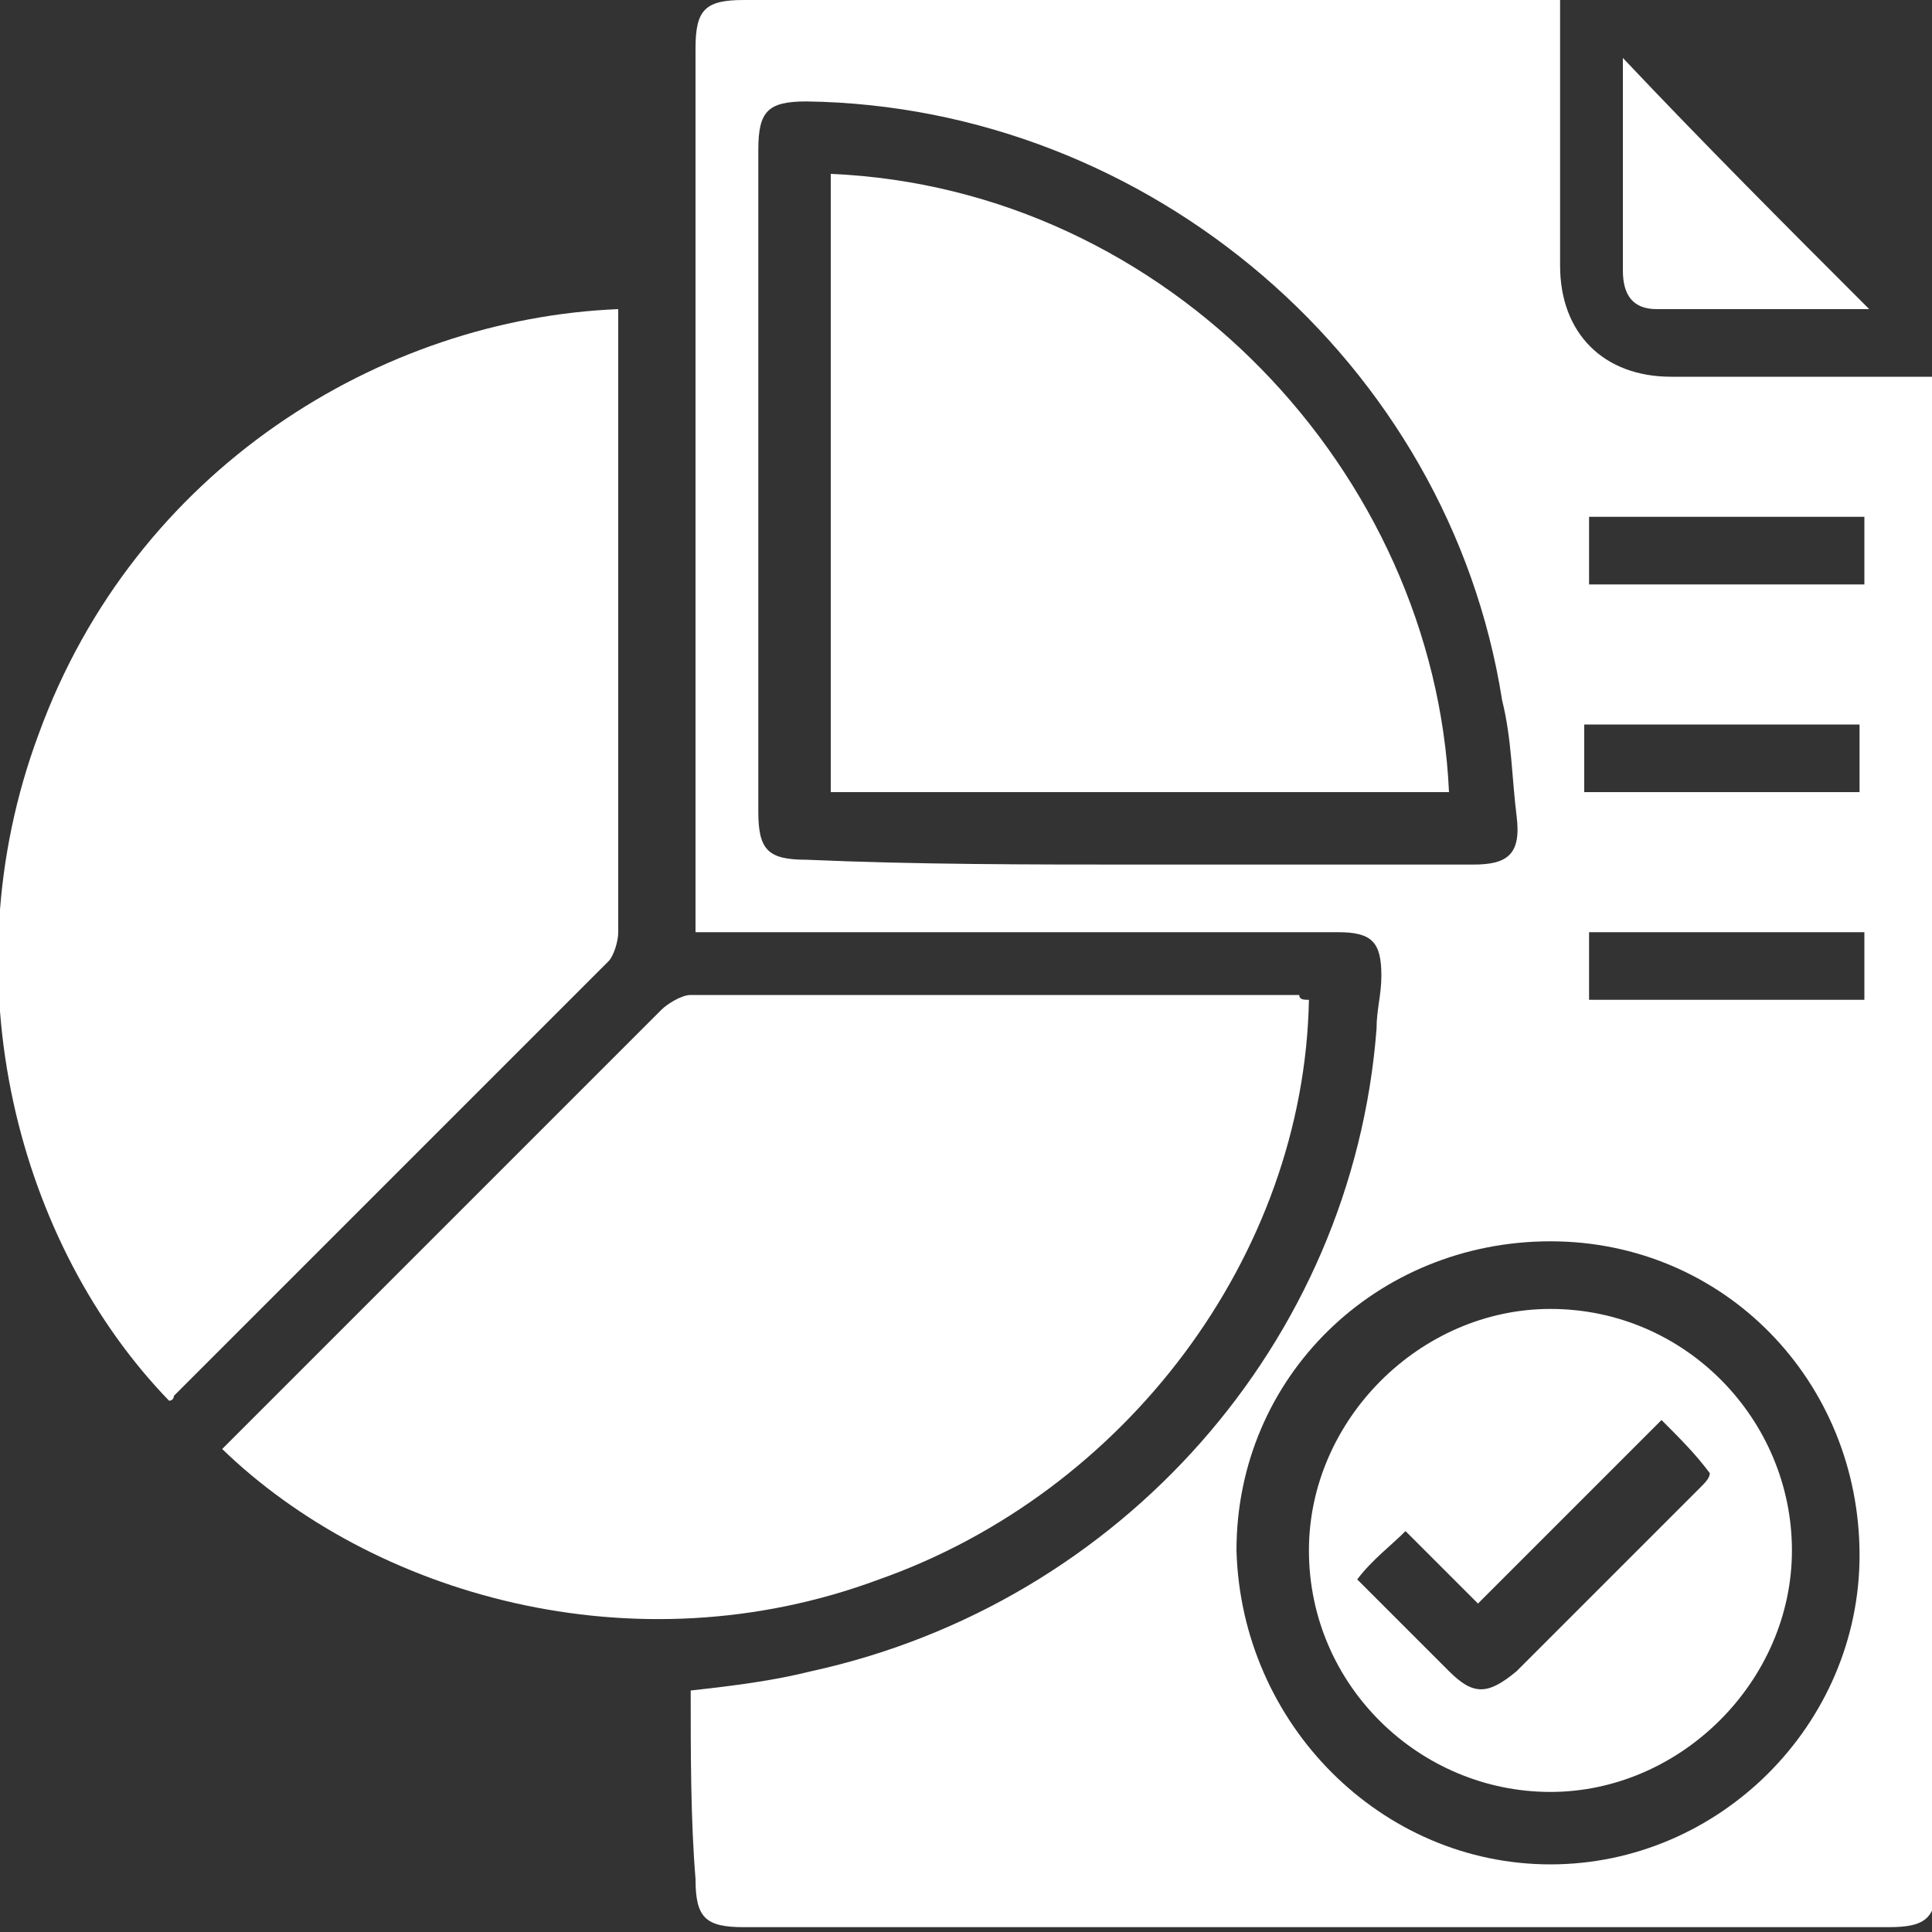
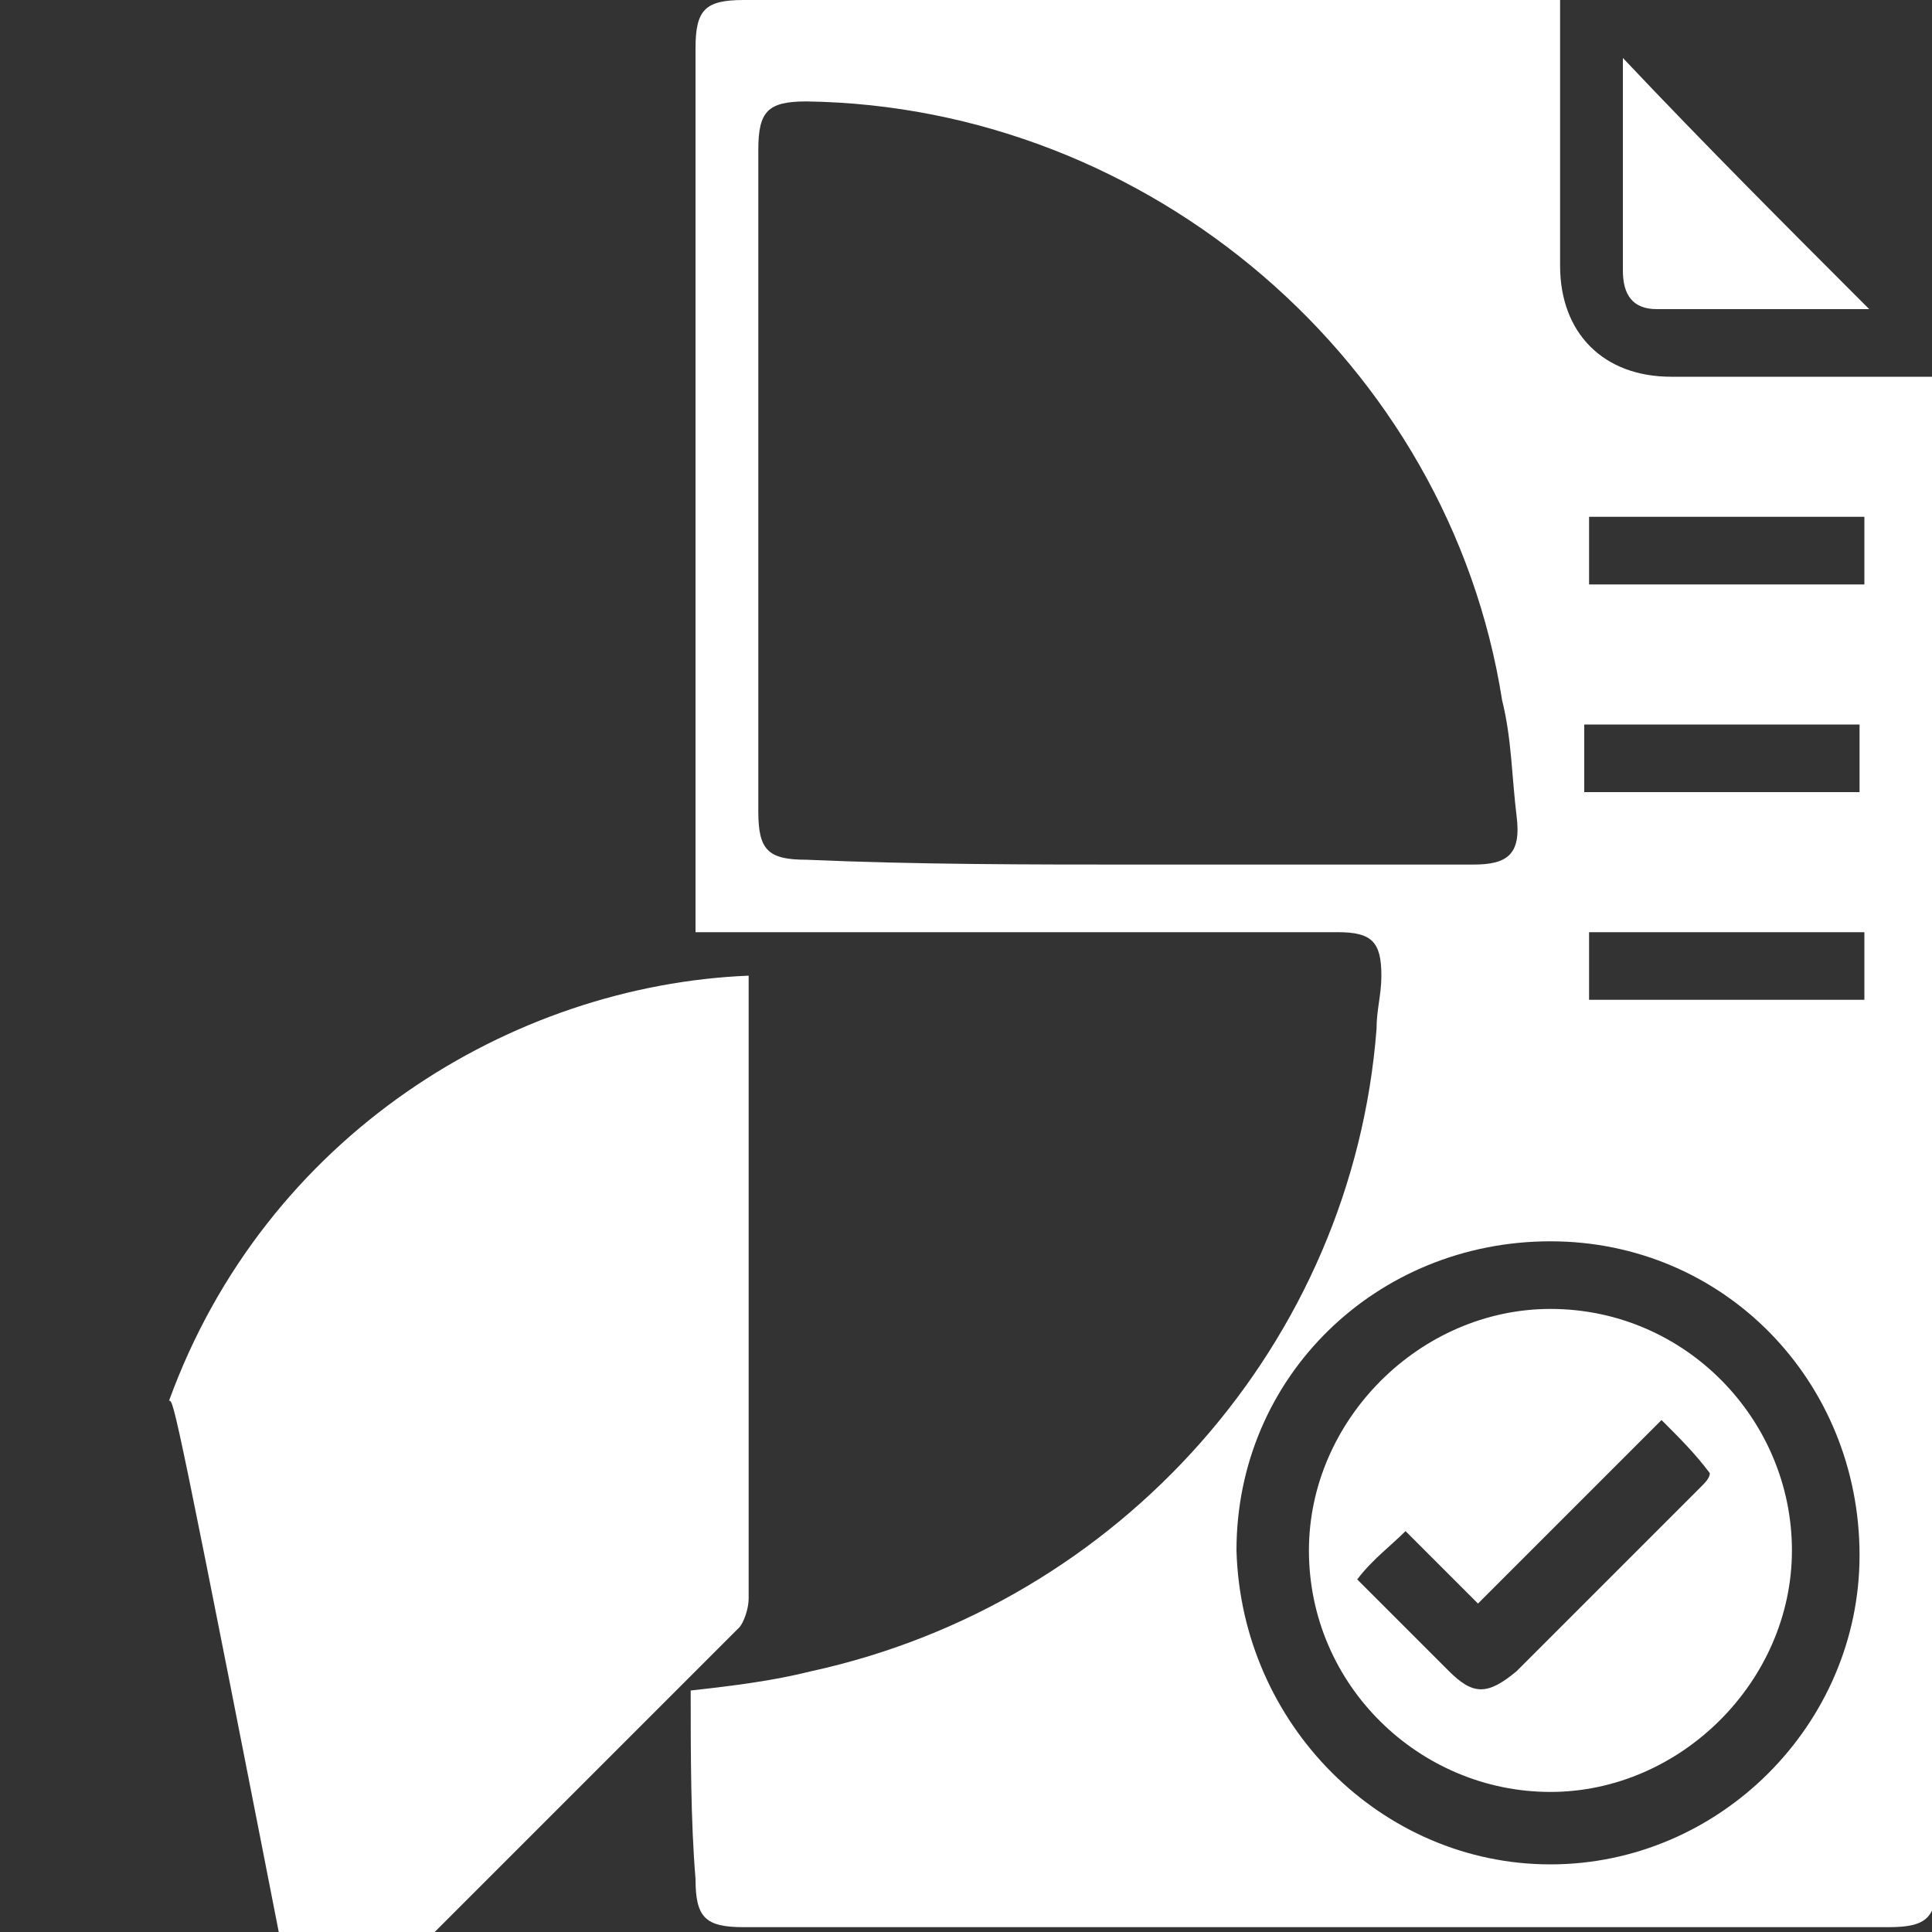
<svg xmlns="http://www.w3.org/2000/svg" version="1.1" id="Layer_1" x="0px" y="0px" viewBox="0 0 40 40" style="enable-background:new 0 0 40 40;" xml:space="preserve">
  <rect x="0" y="0" width="40" height="40" fill="#333333" stroke="none" />
  <style type="text/css">
	.st0{fill:#FFFFFF;}
</style>
  <g>
    <path class="st0" d="M14.3,35c0.9-0.1,1.7-0.2,2.5-0.4c6.4-1.4,11.2-6.8,11.7-13.3c0-0.4,0.1-0.7,0.1-1.1c0-0.7-0.2-0.9-0.9-0.9   c-3.9,0-7.9,0-11.8,0c-0.5,0-1,0-1.5,0c0-0.2,0-0.3,0-0.5c0-5.9,0-11.9,0-17.8c0-0.8,0.2-1,1-1c5.5,0,11,0,16.4,0   c0.1,0,0.3,0,0.5,0c0,0.2,0,0.3,0,0.5c0,1.7,0,3.4,0,5c0,1.4,0.9,2.3,2.3,2.3c1.8,0,3.7,0,5.5,0c0,0.2,0,0.3,0,0.5   c0,10.2,0,20.4,0,30.6c0,0.8-0.2,1-1,1c-7.9,0-15.8,0-23.7,0c-0.8,0-1-0.2-1-1C14.3,37.7,14.3,36.3,14.3,35z M23.6,17.9   c2.3,0,4.6,0,6.9,0c0.7,0,1-0.2,0.9-1c-0.1-0.8-0.1-1.6-0.3-2.4C30,7.5,23.8,2.2,16.7,2.1c-0.8,0-1,0.2-1,1c0,4.6,0,9.2,0,13.7   c0,0.8,0.2,1,1,1C19,17.9,21.3,17.9,23.6,17.9z M32.1,38.6c3.5,0,6.4-2.9,6.4-6.4c0-3.6-2.8-6.5-6.4-6.5c-3.6,0-6.5,2.8-6.5,6.4   C25.7,35.7,28.6,38.6,32.1,38.6z M32.9,10.7c0,0.5,0,0.9,0,1.4c1.9,0,3.8,0,5.7,0c0-0.5,0-0.9,0-1.4C36.6,10.7,34.8,10.7,32.9,10.7   z M38.5,15c-1.9,0-3.8,0-5.7,0c0,0.5,0,0.9,0,1.4c1.9,0,3.8,0,5.7,0C38.5,15.9,38.5,15.5,38.5,15z M38.6,19.3c-1.9,0-3.8,0-5.7,0   c0,0.5,0,0.9,0,1.4c1.9,0,3.8,0,5.7,0C38.6,20.2,38.6,19.8,38.6,19.3z" />
-     <path class="st0" d="M3.5,29c-3.1-3.2-4.6-8.7-2.7-13.8c2-5.5,7.1-8.6,12-8.8c0,0.2,0,0.3,0,0.5c0,4.1,0,8.2,0,12.4   c0,0.2-0.1,0.5-0.2,0.6c-3,3-6,6-9,9C3.6,28.9,3.6,29,3.5,29z" />
-     <path class="st0" d="M27.1,20.7c-0.1,5.3-3.8,10.2-8.9,12c-5.1,1.9-10.5,0.3-13.6-2.7c0.1-0.1,0.2-0.2,0.3-0.3   c2.9-2.9,5.8-5.8,8.8-8.8c0.1-0.1,0.4-0.3,0.6-0.3c4.2,0,8.4,0,12.6,0C26.9,20.7,27,20.7,27.1,20.7z" />
+     <path class="st0" d="M3.5,29c2-5.5,7.1-8.6,12-8.8c0,0.2,0,0.3,0,0.5c0,4.1,0,8.2,0,12.4   c0,0.2-0.1,0.5-0.2,0.6c-3,3-6,6-9,9C3.6,28.9,3.6,29,3.5,29z" />
    <path class="st0" d="M38.7,6.4c-1.4,0-2.9,0-4.4,0c-0.5,0-0.7-0.3-0.7-0.8c0-1.5,0-3,0-4.4C35.3,3,37,4.7,38.7,6.4z" />
-     <path class="st0" d="M17.2,16.4c0-4.3,0-8.5,0-12.8c7,0.3,12.5,6.2,12.8,12.8C25.7,16.4,21.4,16.4,17.2,16.4z" />
    <path class="st0" d="M27.1,32.1c0-2.7,2.3-5,5-5c2.8,0,5,2.3,5,5c0,2.7-2.3,5-5,5C29.4,37.1,27.1,34.9,27.1,32.1z M29.1,31.7   c-0.3,0.3-0.7,0.6-1,1c0.7,0.7,1.3,1.3,1.9,1.9c0.5,0.5,0.8,0.5,1.4,0c1.3-1.3,2.5-2.5,3.8-3.8c0.1-0.1,0.2-0.2,0.2-0.3   c-0.3-0.4-0.6-0.7-1-1.1c-1.3,1.3-2.5,2.5-3.8,3.8C30.1,32.7,29.6,32.2,29.1,31.7z" />
  </g>
</svg>